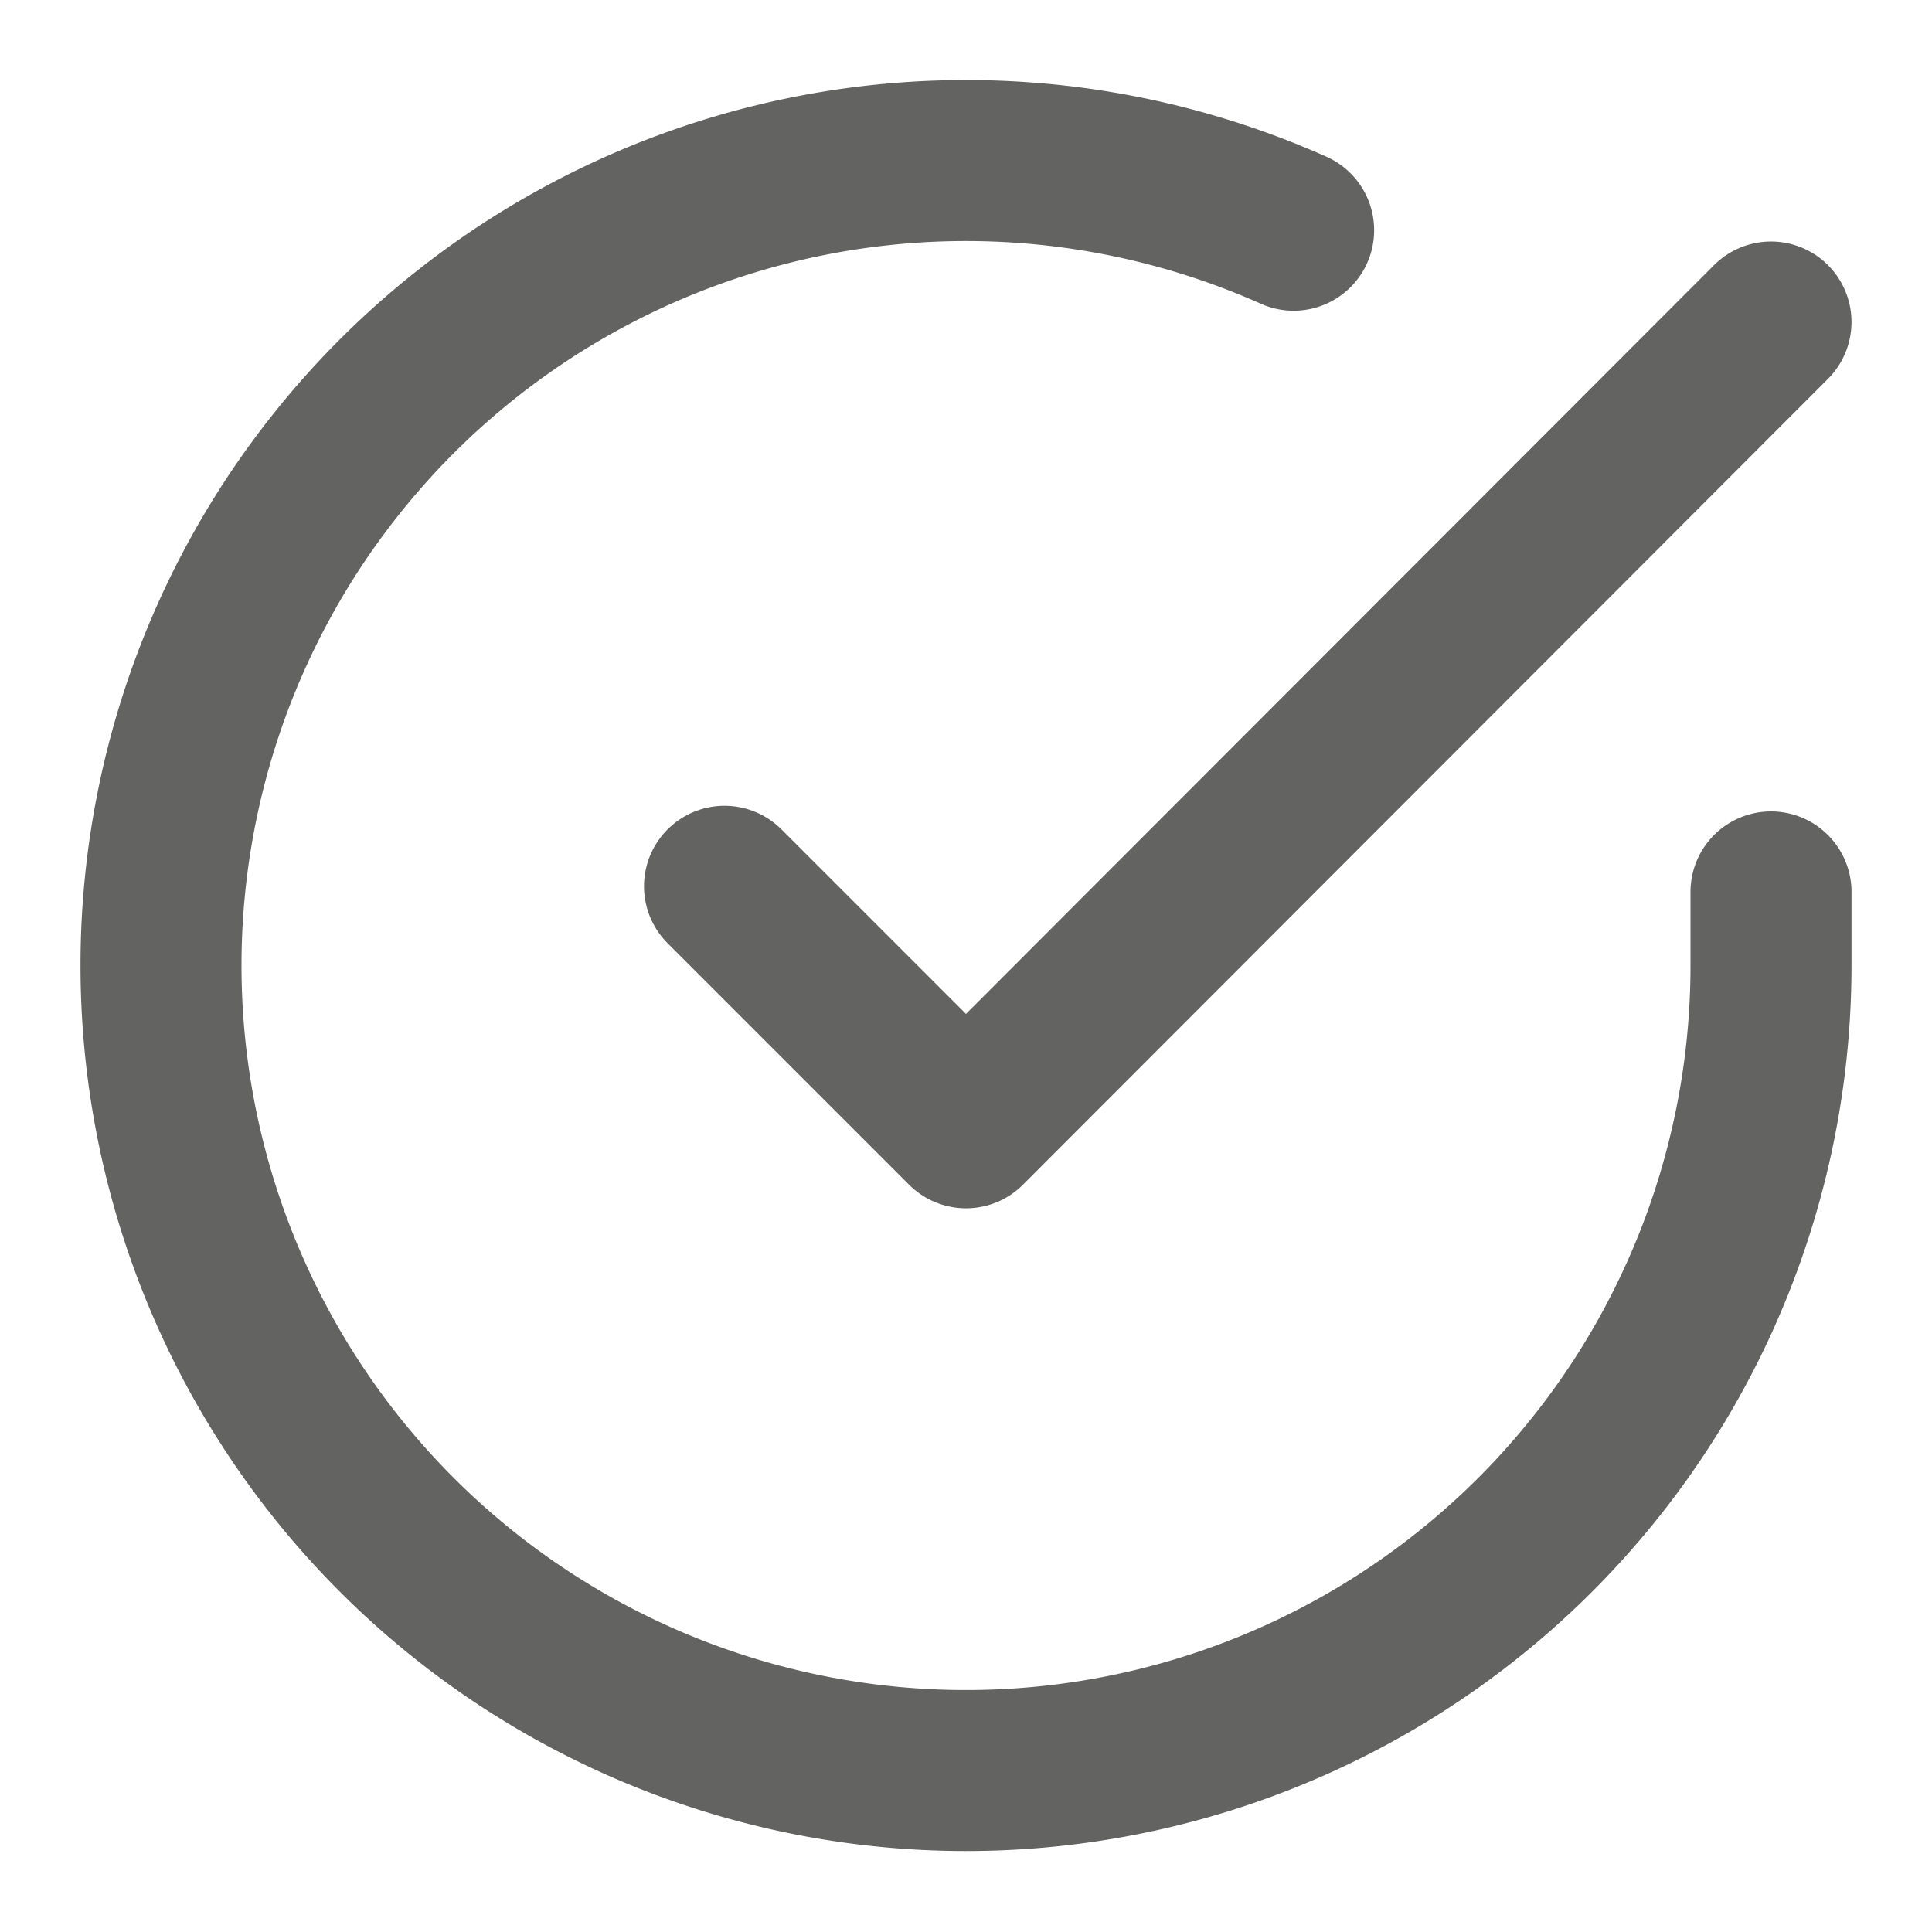
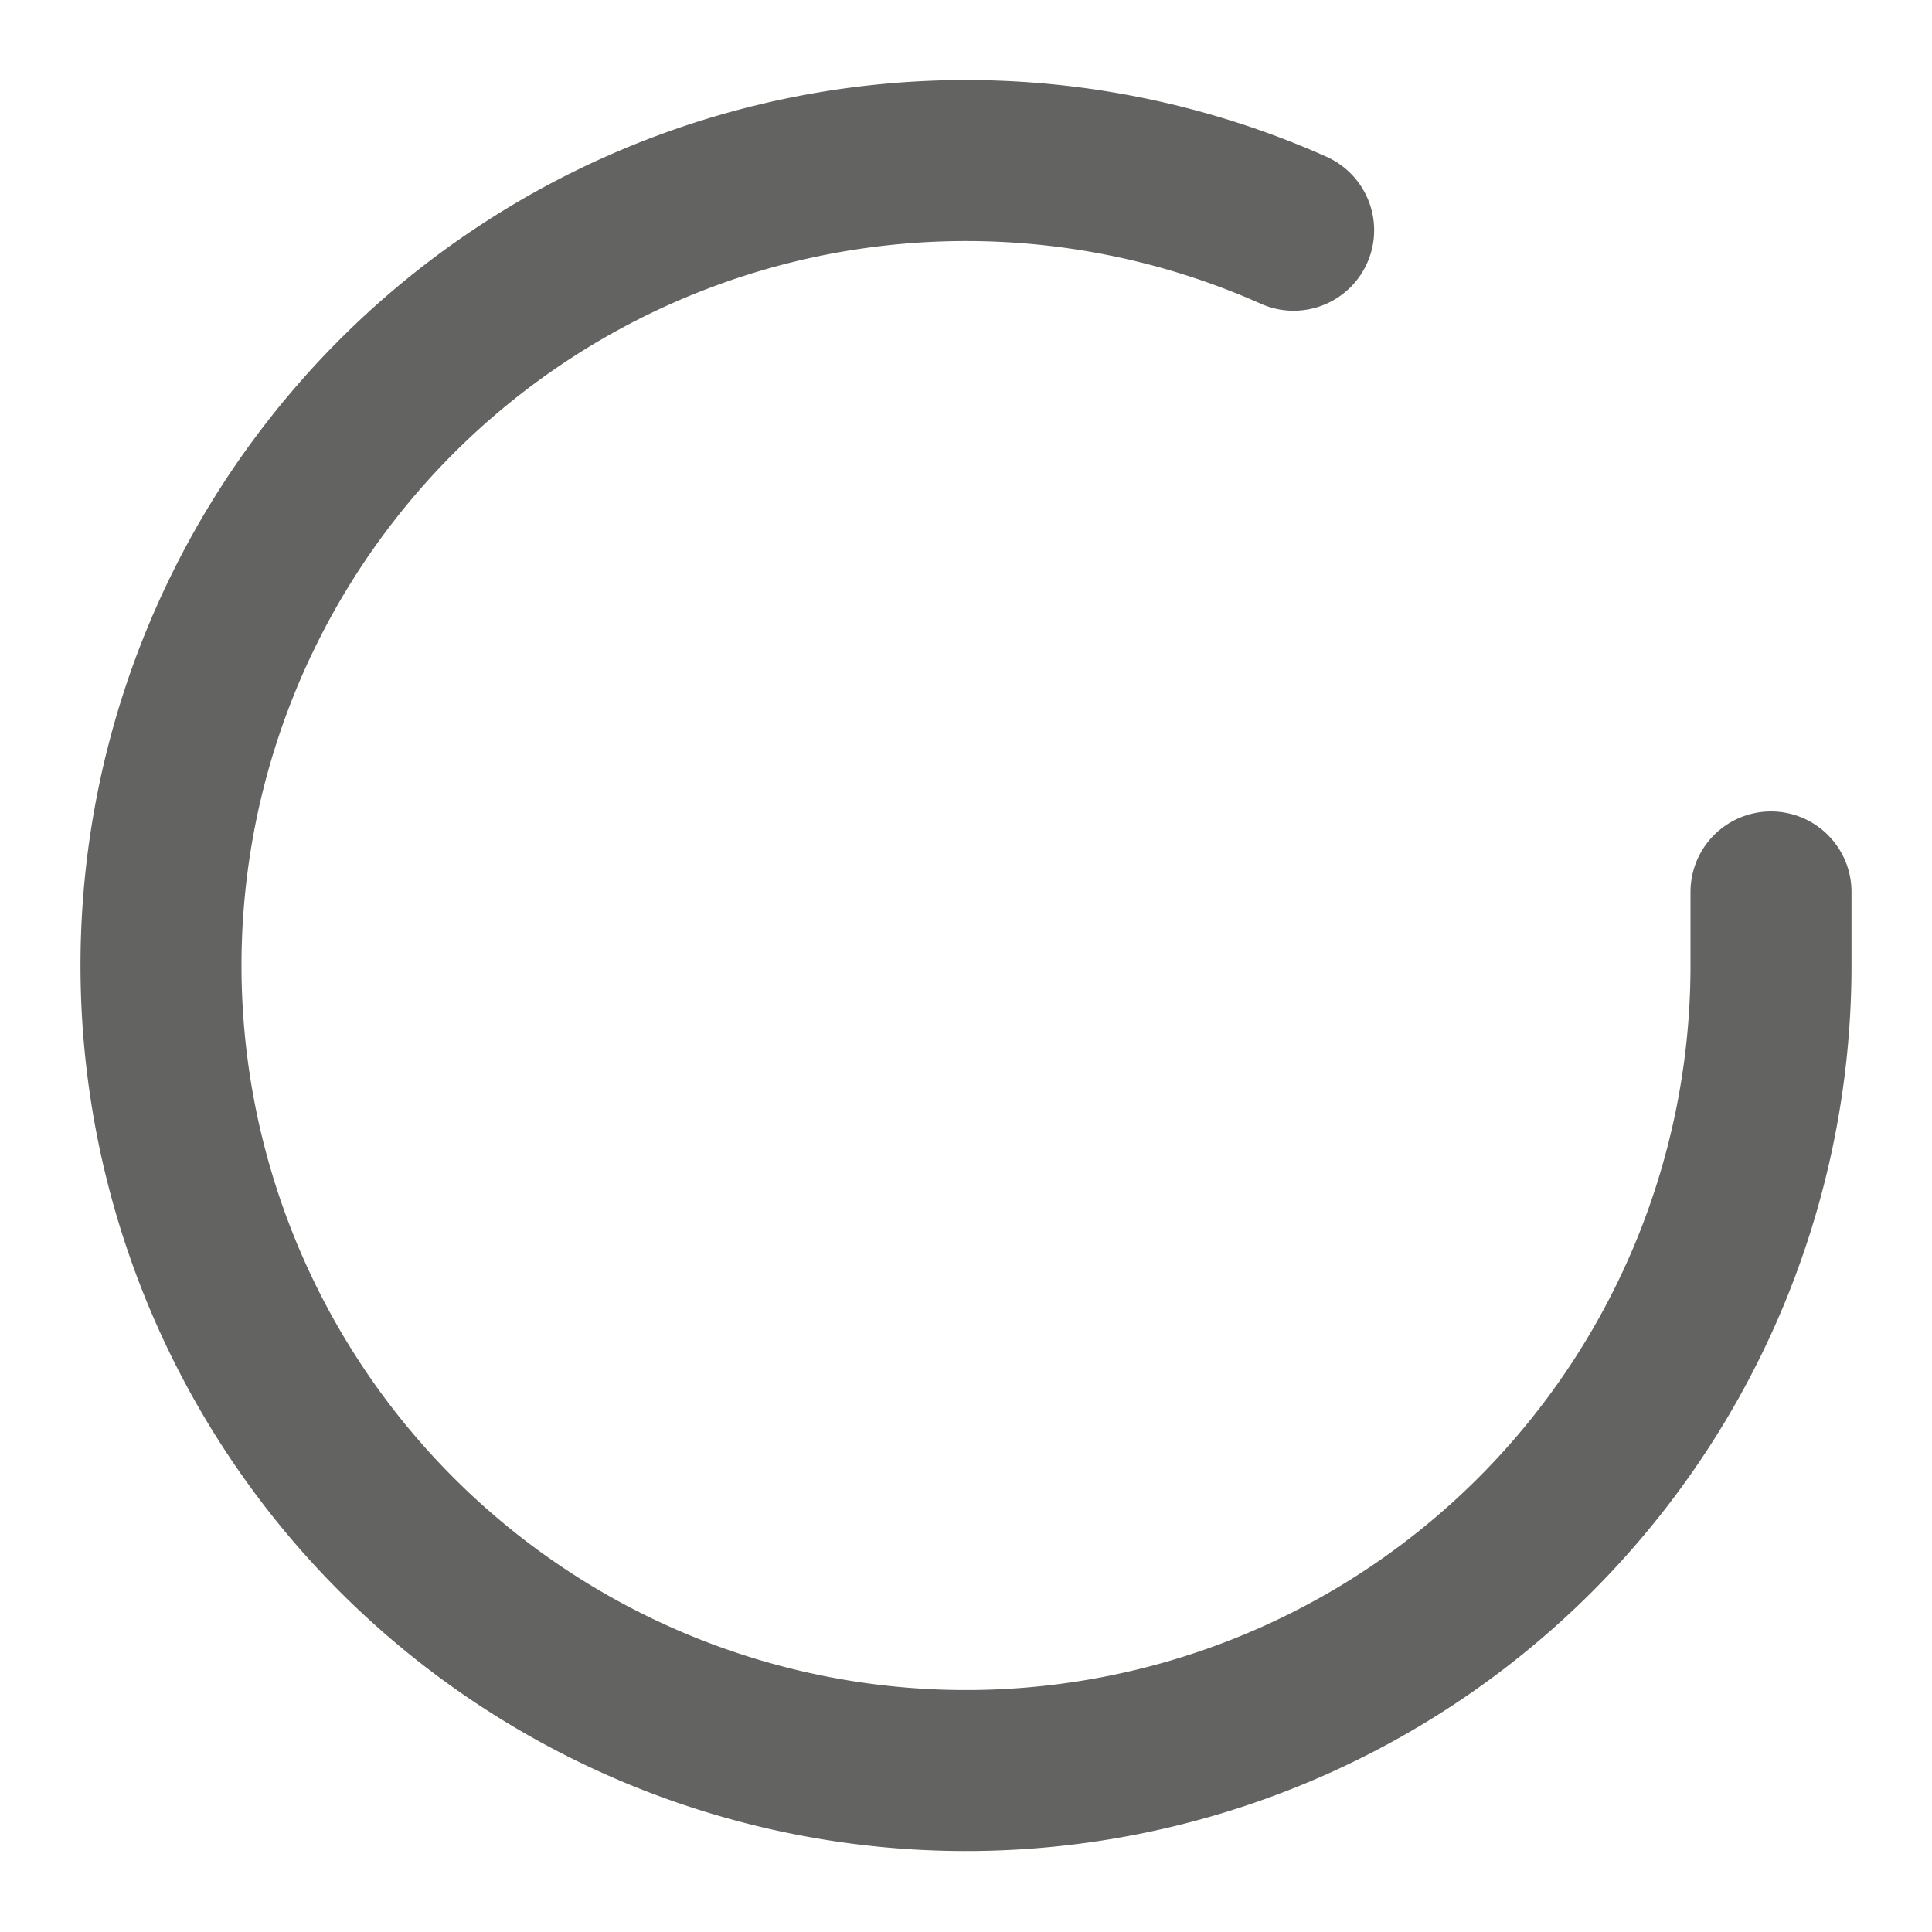
<svg xmlns="http://www.w3.org/2000/svg" width="24" height="24" viewBox="0 0 24 24" fill="none" stroke="#636362" stroke-width="2" stroke-linecap="round" stroke-linejoin="round" class="feather feather-check-circle">
  <path d="M22 11.08V12a10 10 0 1 1-5.93-9.14" />
-   <polyline points="22 4 12 14.01 9 11.01" />
</svg>